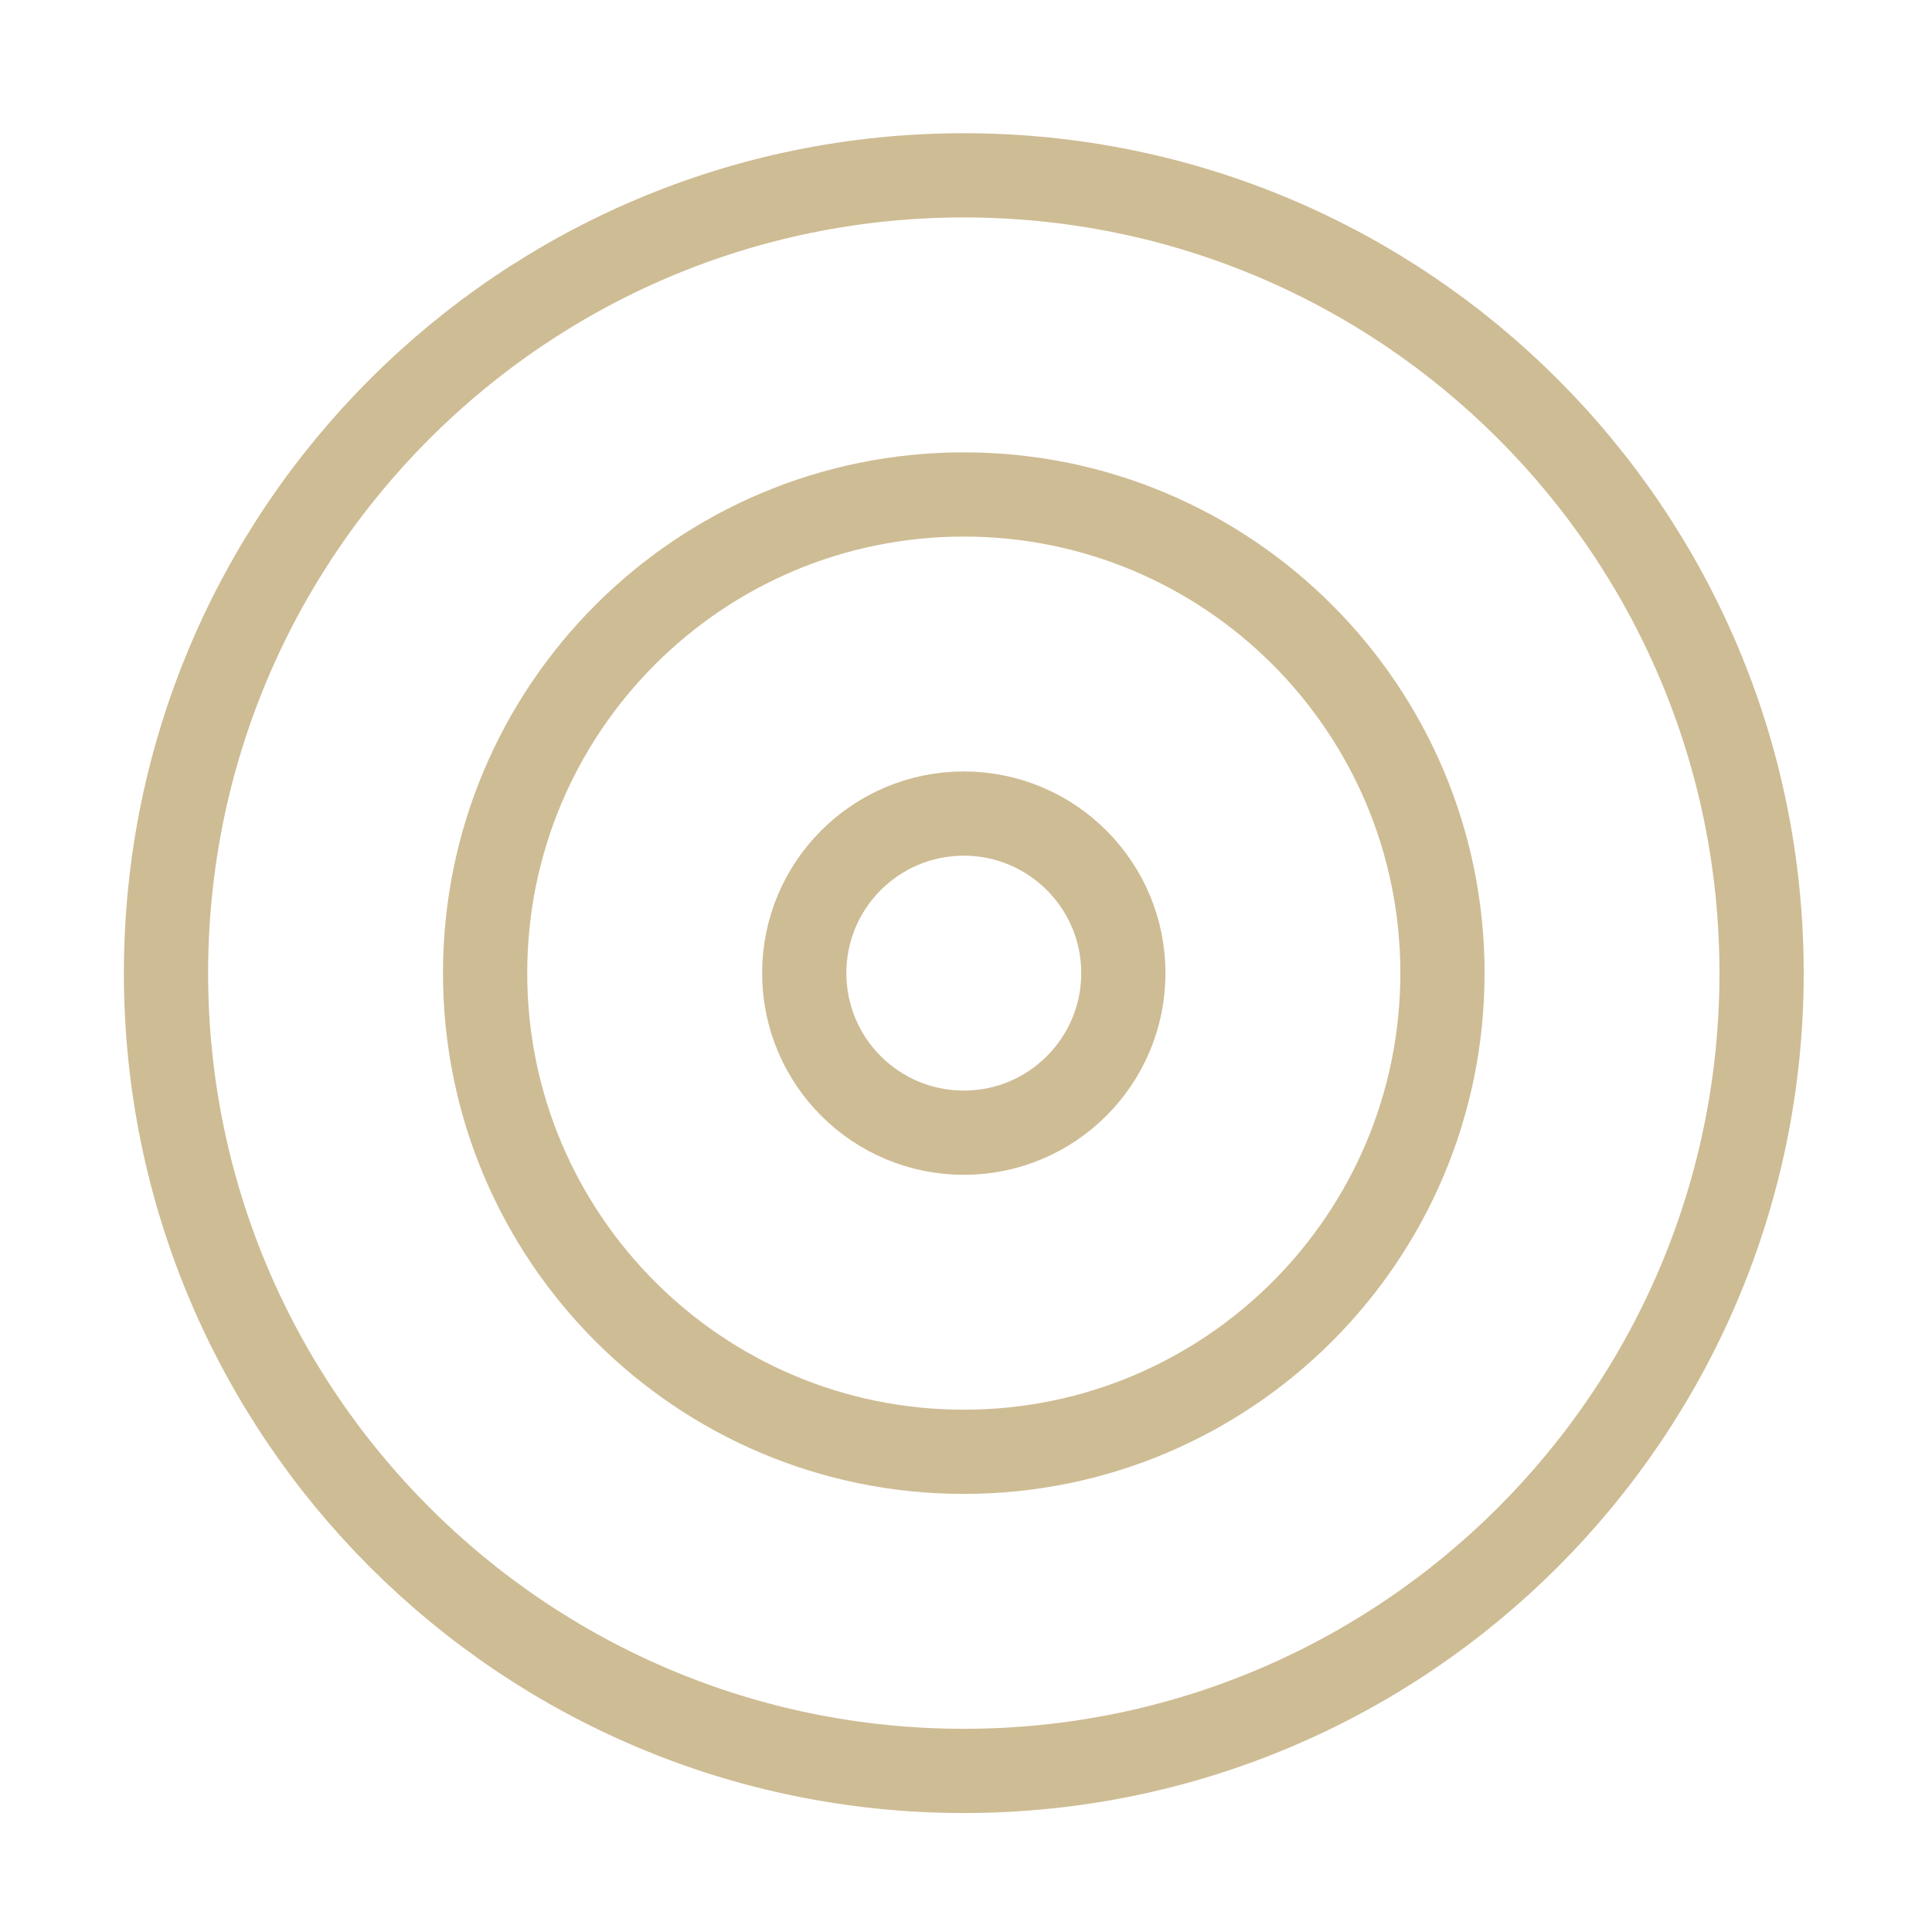
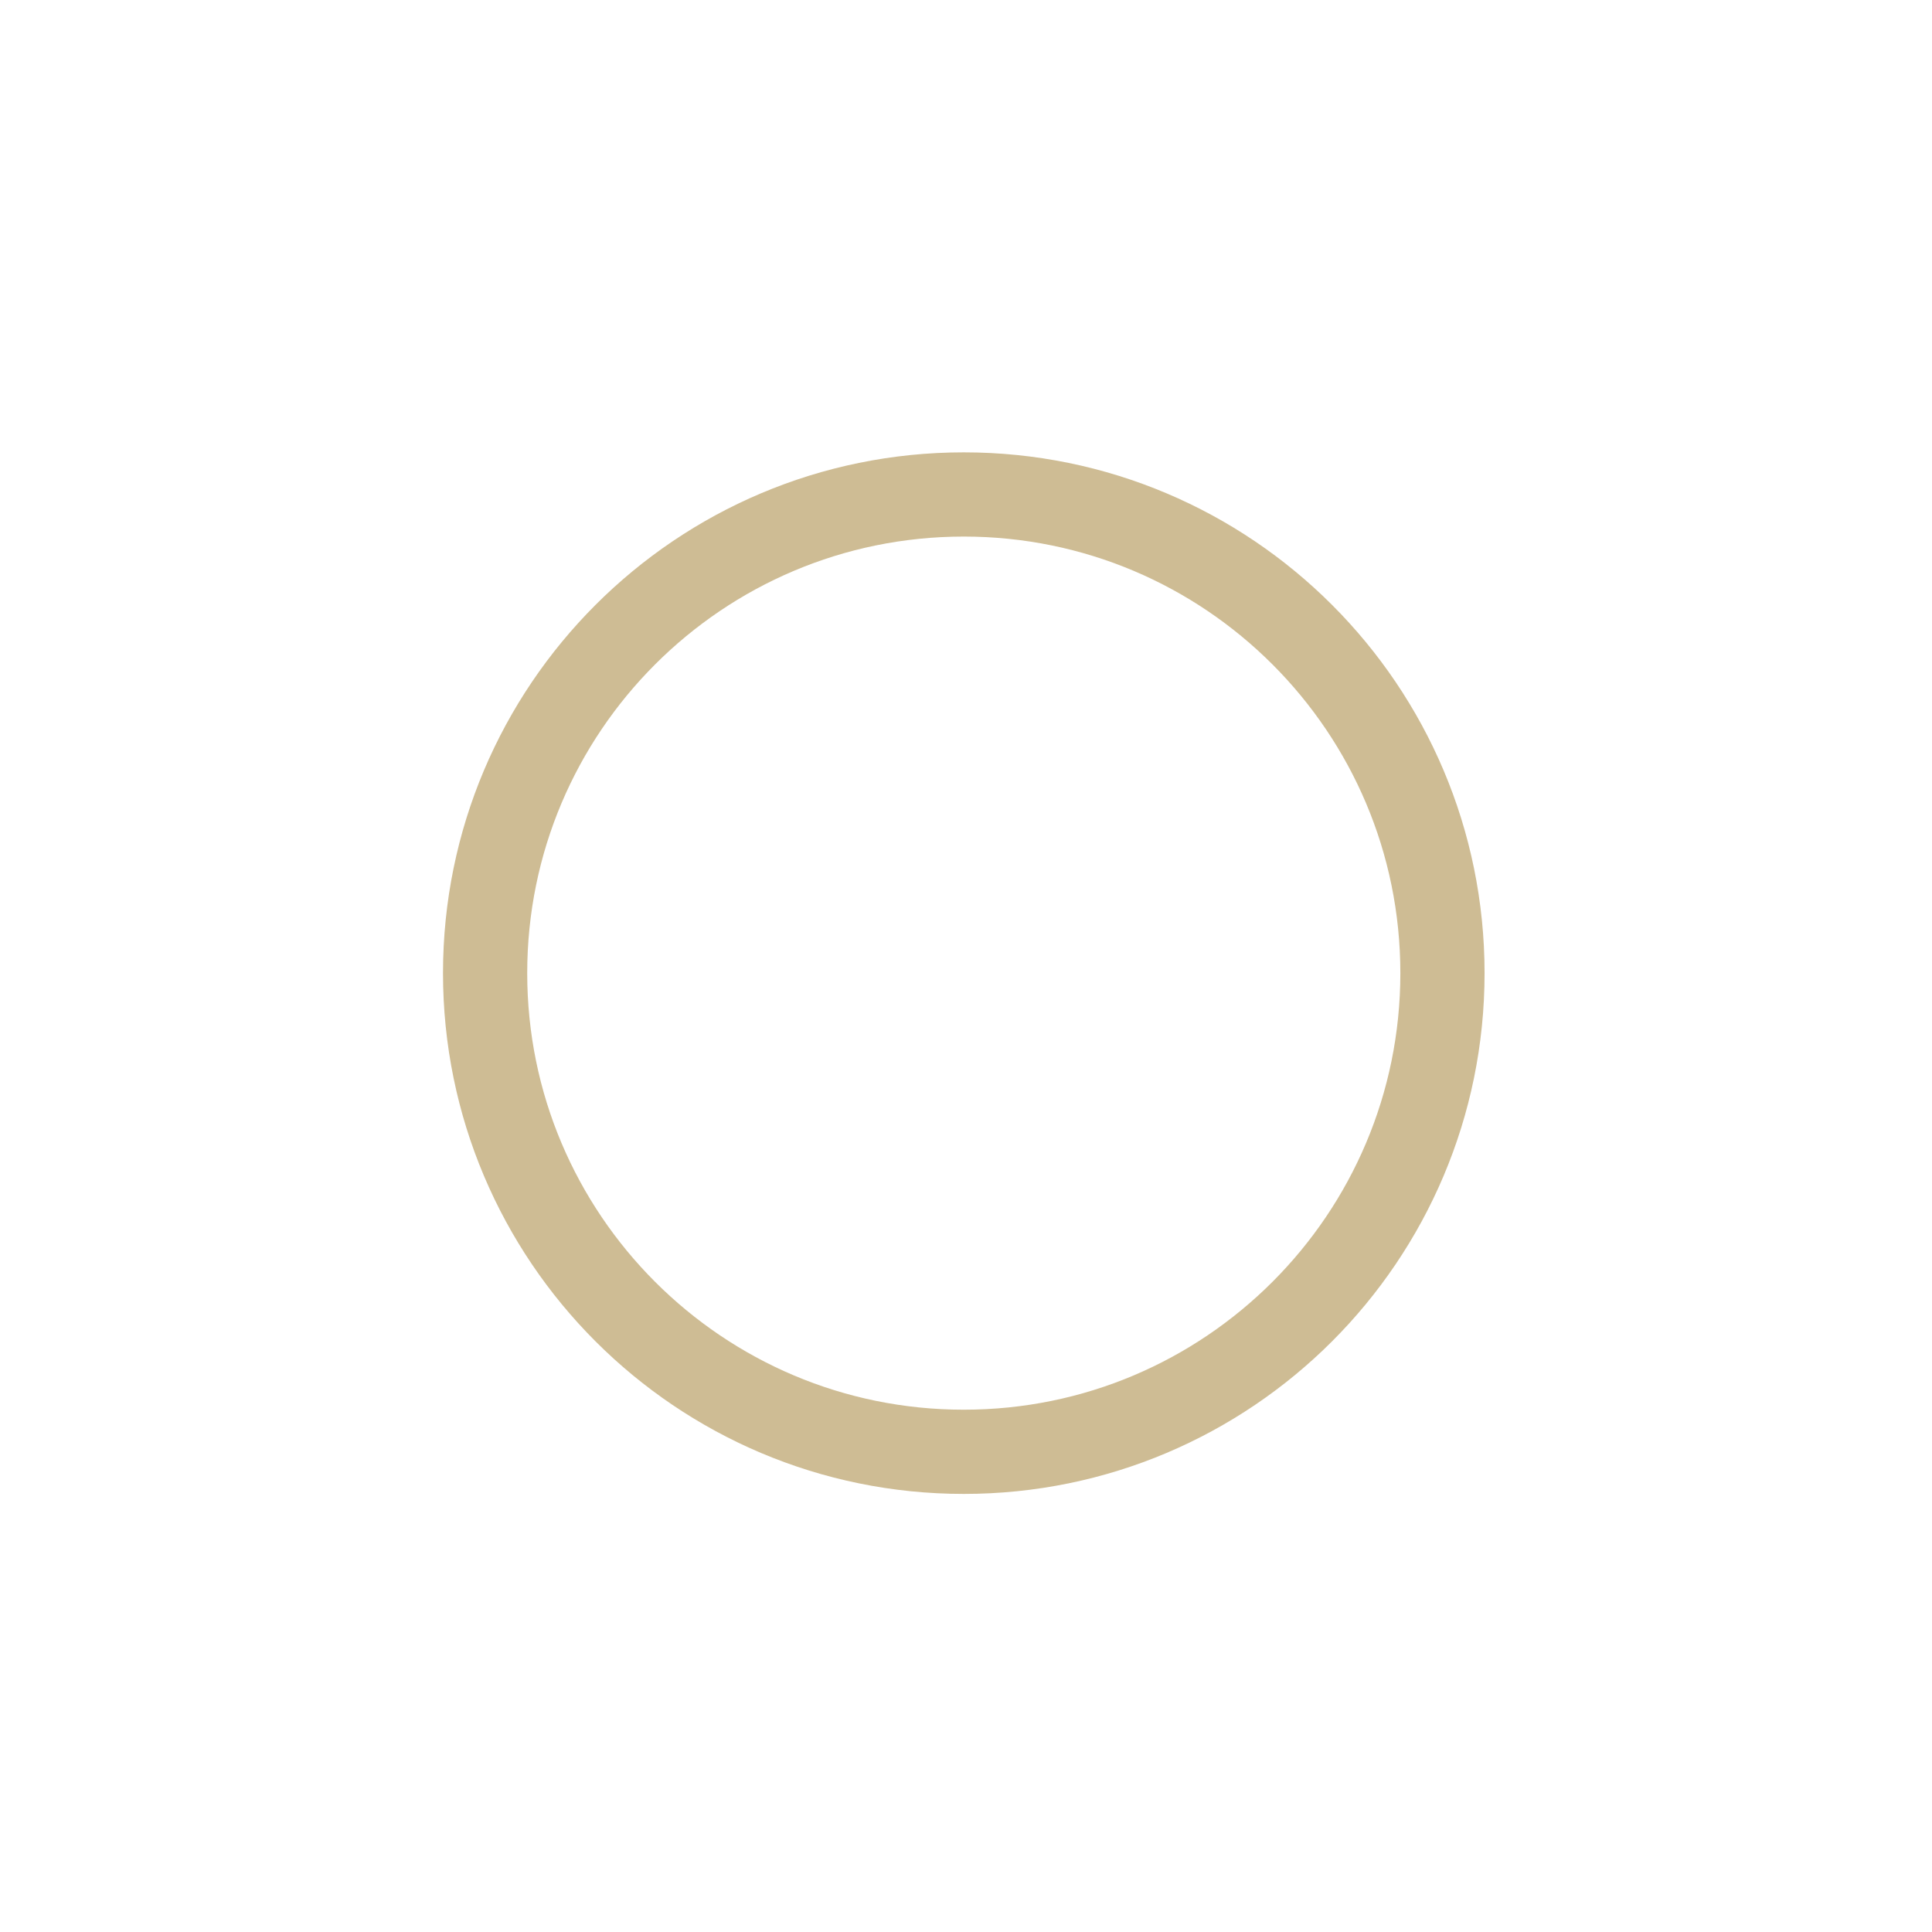
<svg xmlns="http://www.w3.org/2000/svg" width="88" height="88" viewBox="0 0 88 88" fill="none">
-   <path d="M43.899 80.663C63.969 80.663 80.238 64.394 80.238 44.325C80.238 24.256 63.969 7.986 43.899 7.986C23.83 7.986 7.561 24.256 7.561 44.325C7.561 64.394 23.83 80.663 43.899 80.663Z" stroke="#CEBC94" stroke-width="3.836" stroke-linecap="round" stroke-linejoin="round" />
  <path d="M43.899 66.128C55.94 66.128 65.702 56.366 65.702 44.325C65.702 32.283 55.94 22.522 43.899 22.522C31.857 22.522 22.096 32.283 22.096 44.325C22.096 56.366 31.857 66.128 43.899 66.128Z" stroke="#CEBC94" stroke-width="3.836" stroke-linecap="round" stroke-linejoin="round" />
-   <path d="M43.9 51.593C47.913 51.593 51.167 48.339 51.167 44.325C51.167 40.311 47.913 37.057 43.9 37.057C39.886 37.057 36.632 40.311 36.632 44.325C36.632 48.339 39.886 51.593 43.9 51.593Z" stroke="#CEBC94" stroke-width="3.836" stroke-linecap="round" stroke-linejoin="round" />
</svg>